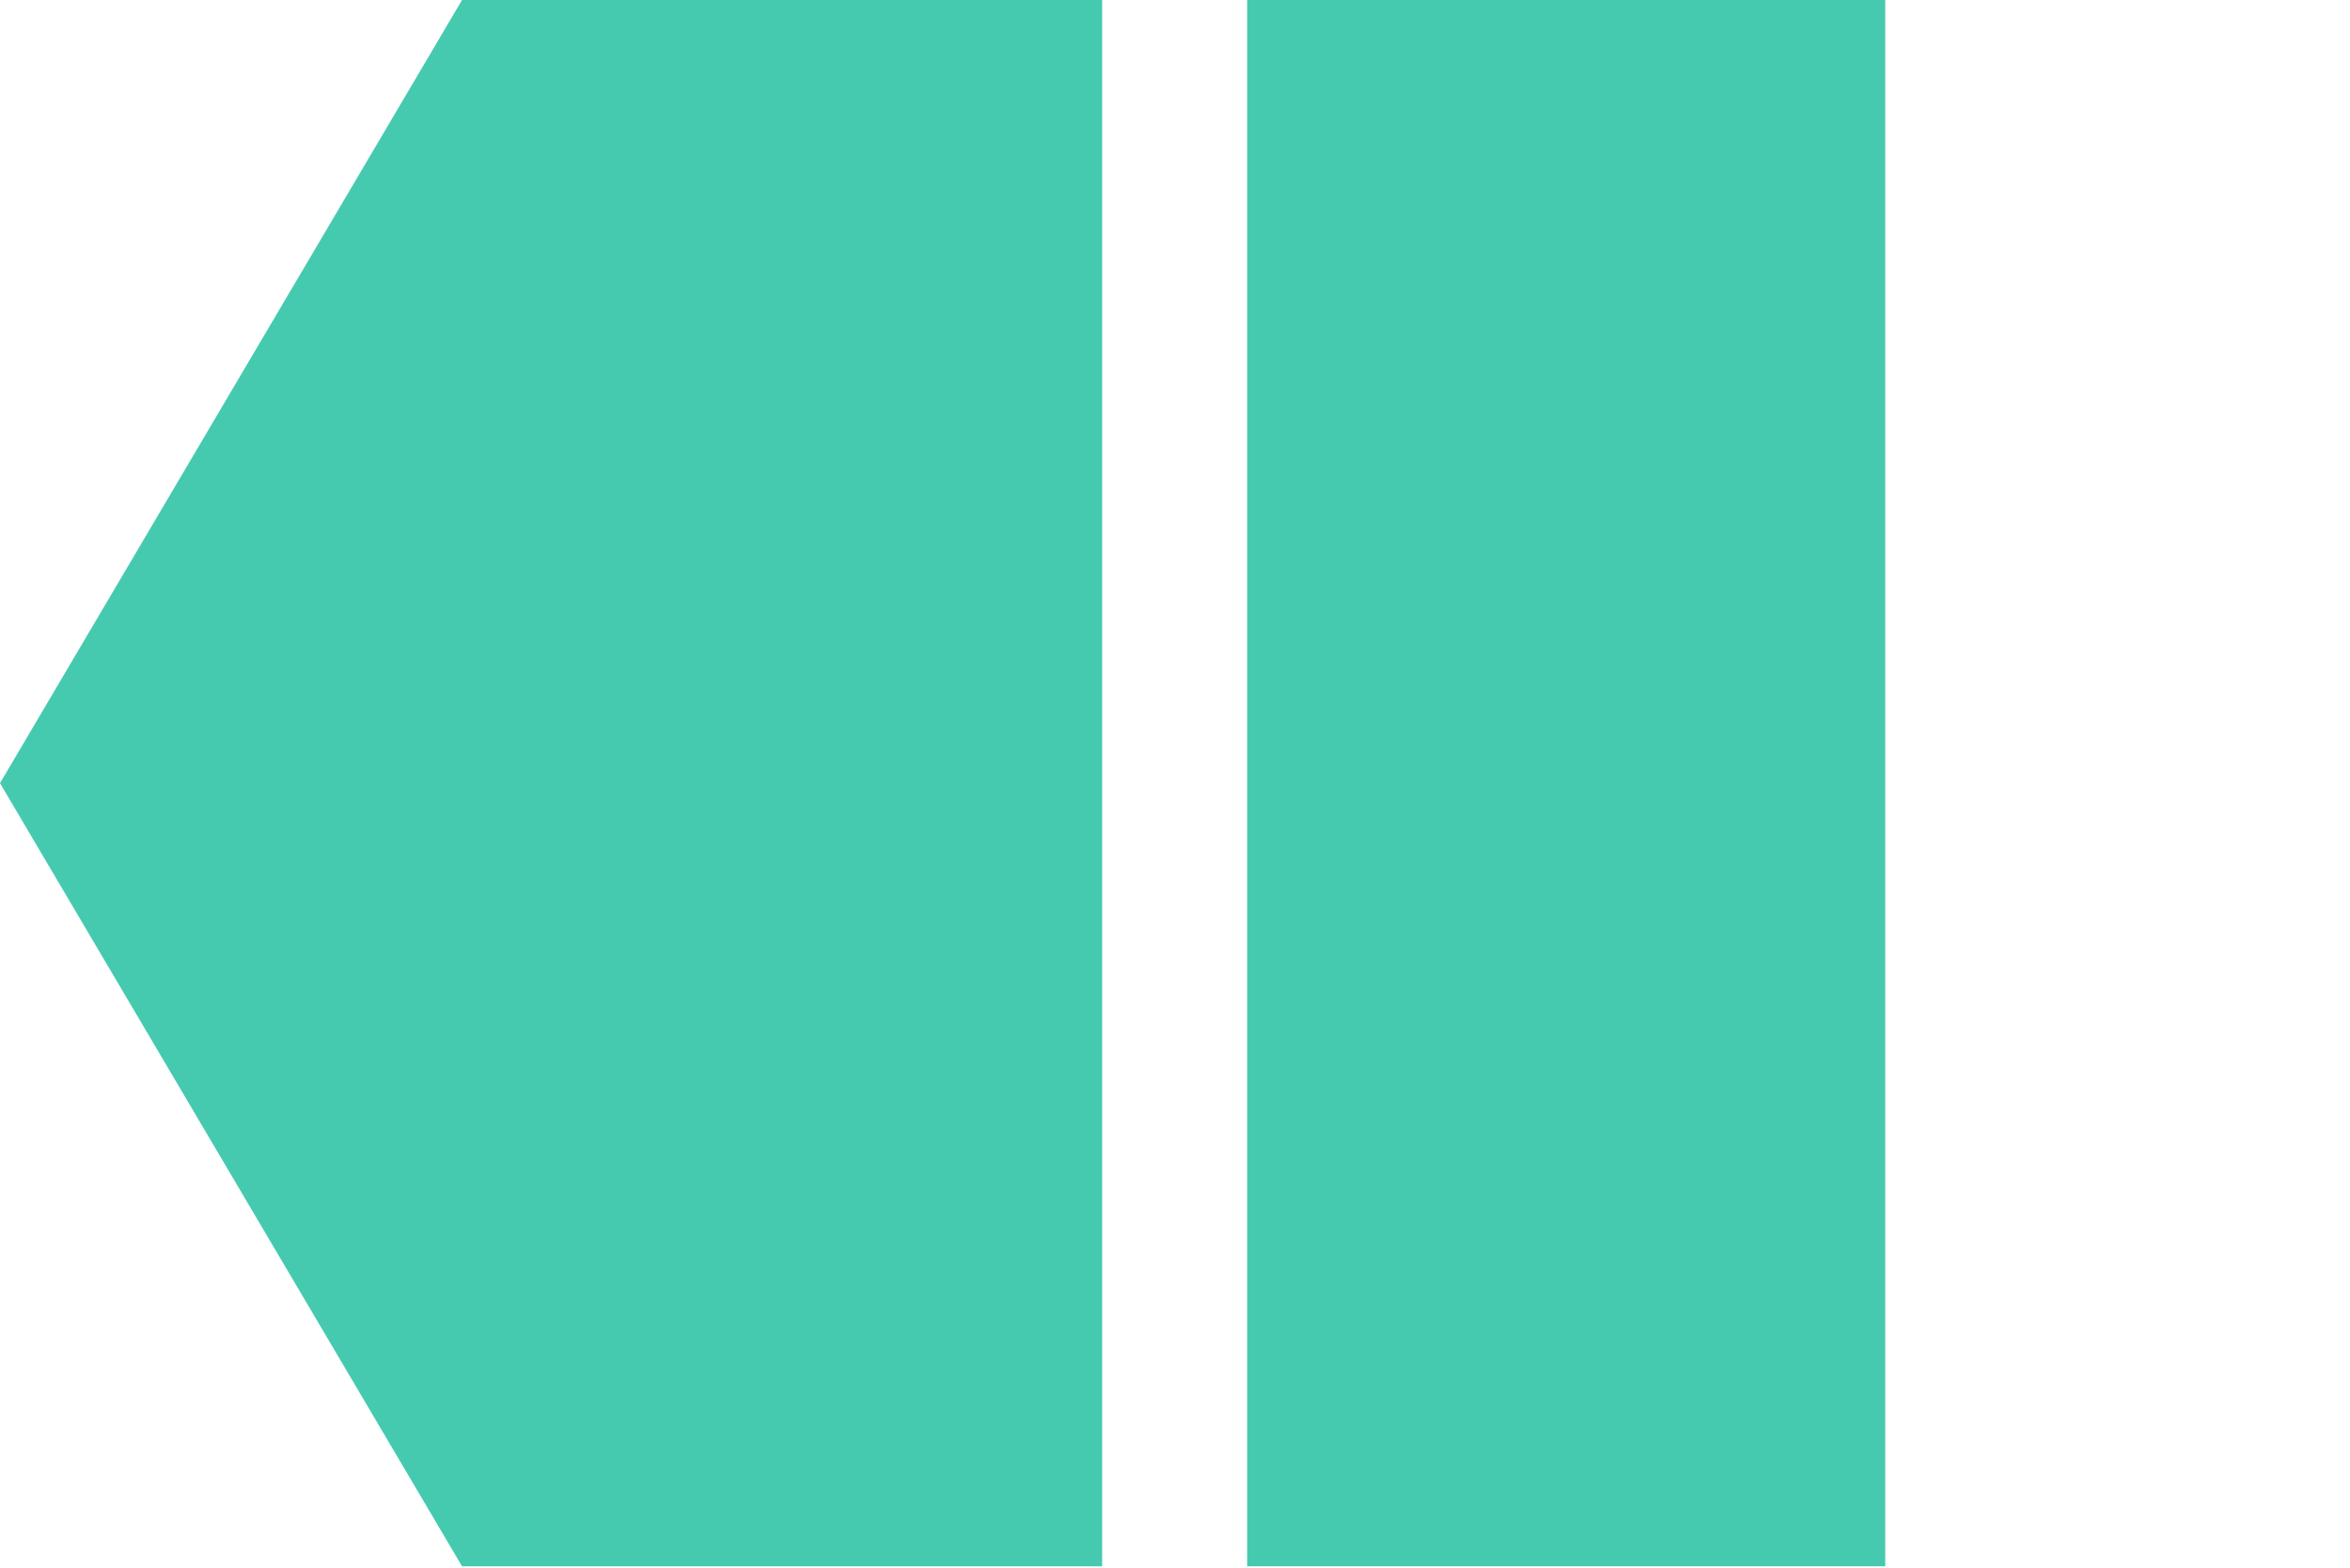
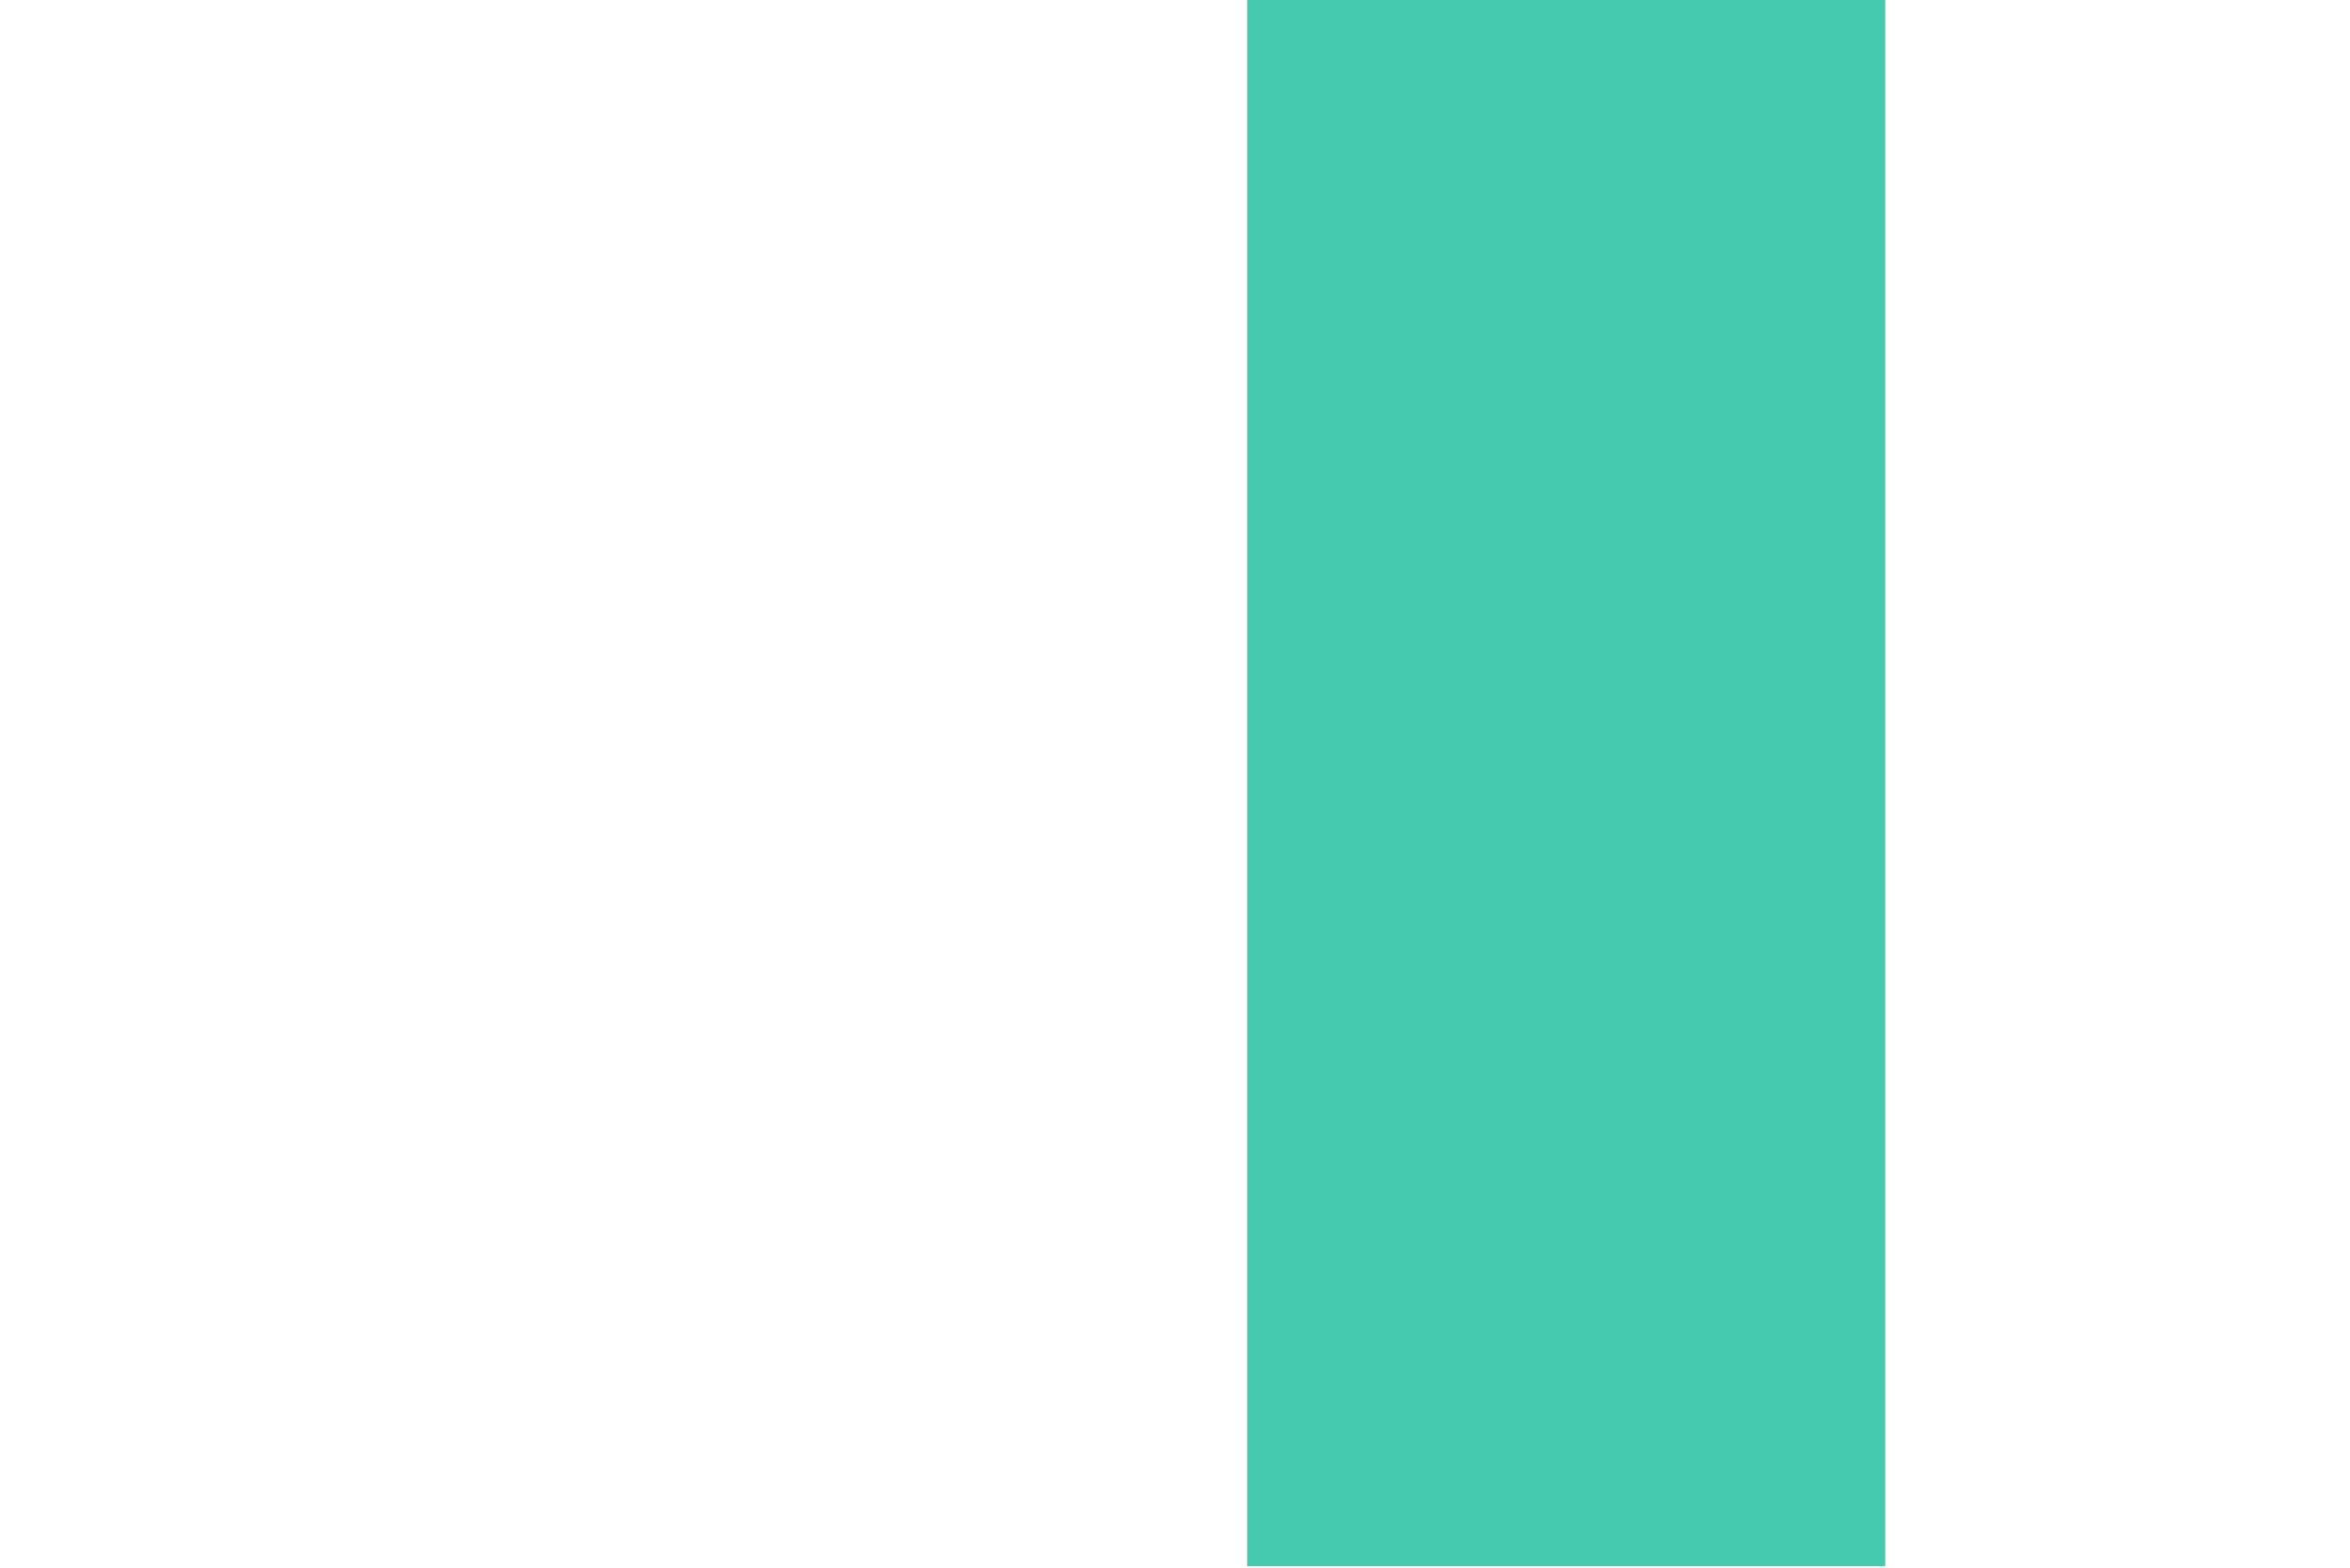
<svg xmlns="http://www.w3.org/2000/svg" width="100%" height="100%" viewBox="0 0 1055 704" version="1.1" xml:space="preserve" style="fill-rule:evenodd;clip-rule:evenodd;stroke-linejoin:round;stroke-miterlimit:2;">
  <g>
-     <path d="M494.792,703.125l-0,-703.125l-287.371,0l-207.421,351.563l207.421,351.562l287.371,0Z" style="fill:#45cab0;fill-rule:nonzero;" />
    <rect x="559.896" y="0" width="286.458" height="703.125" style="fill:#45cab0;" />
  </g>
</svg>